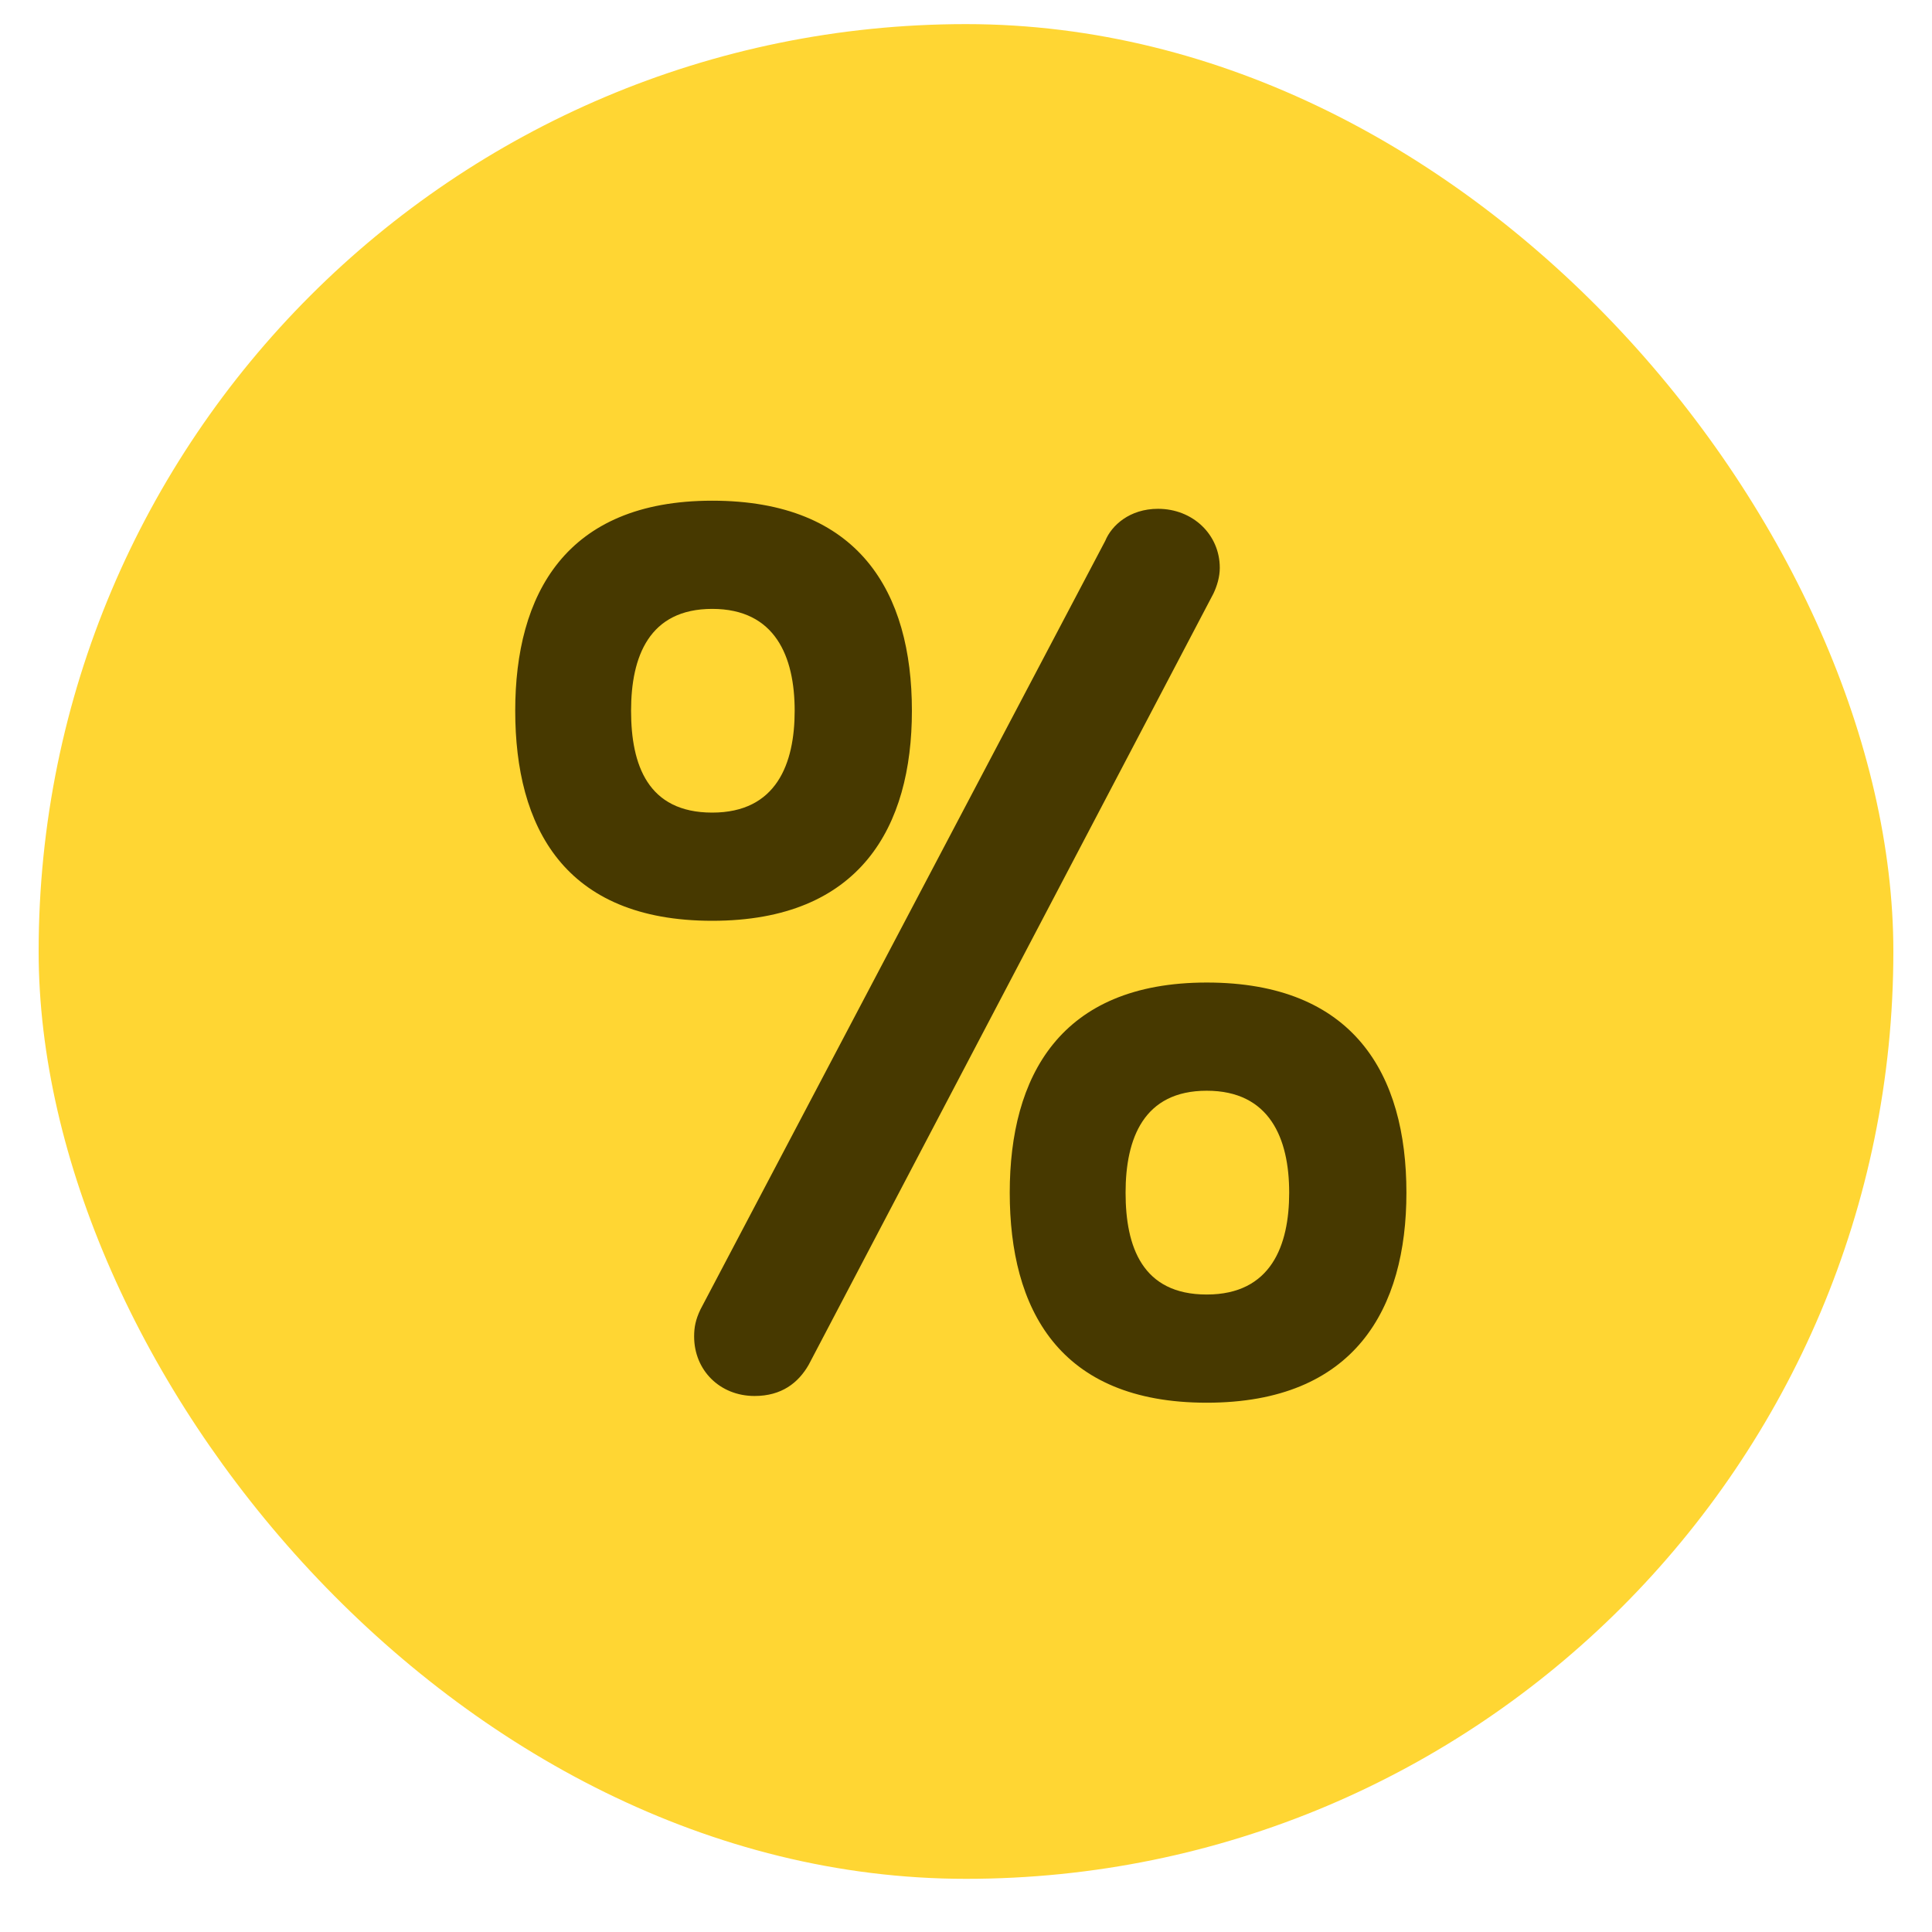
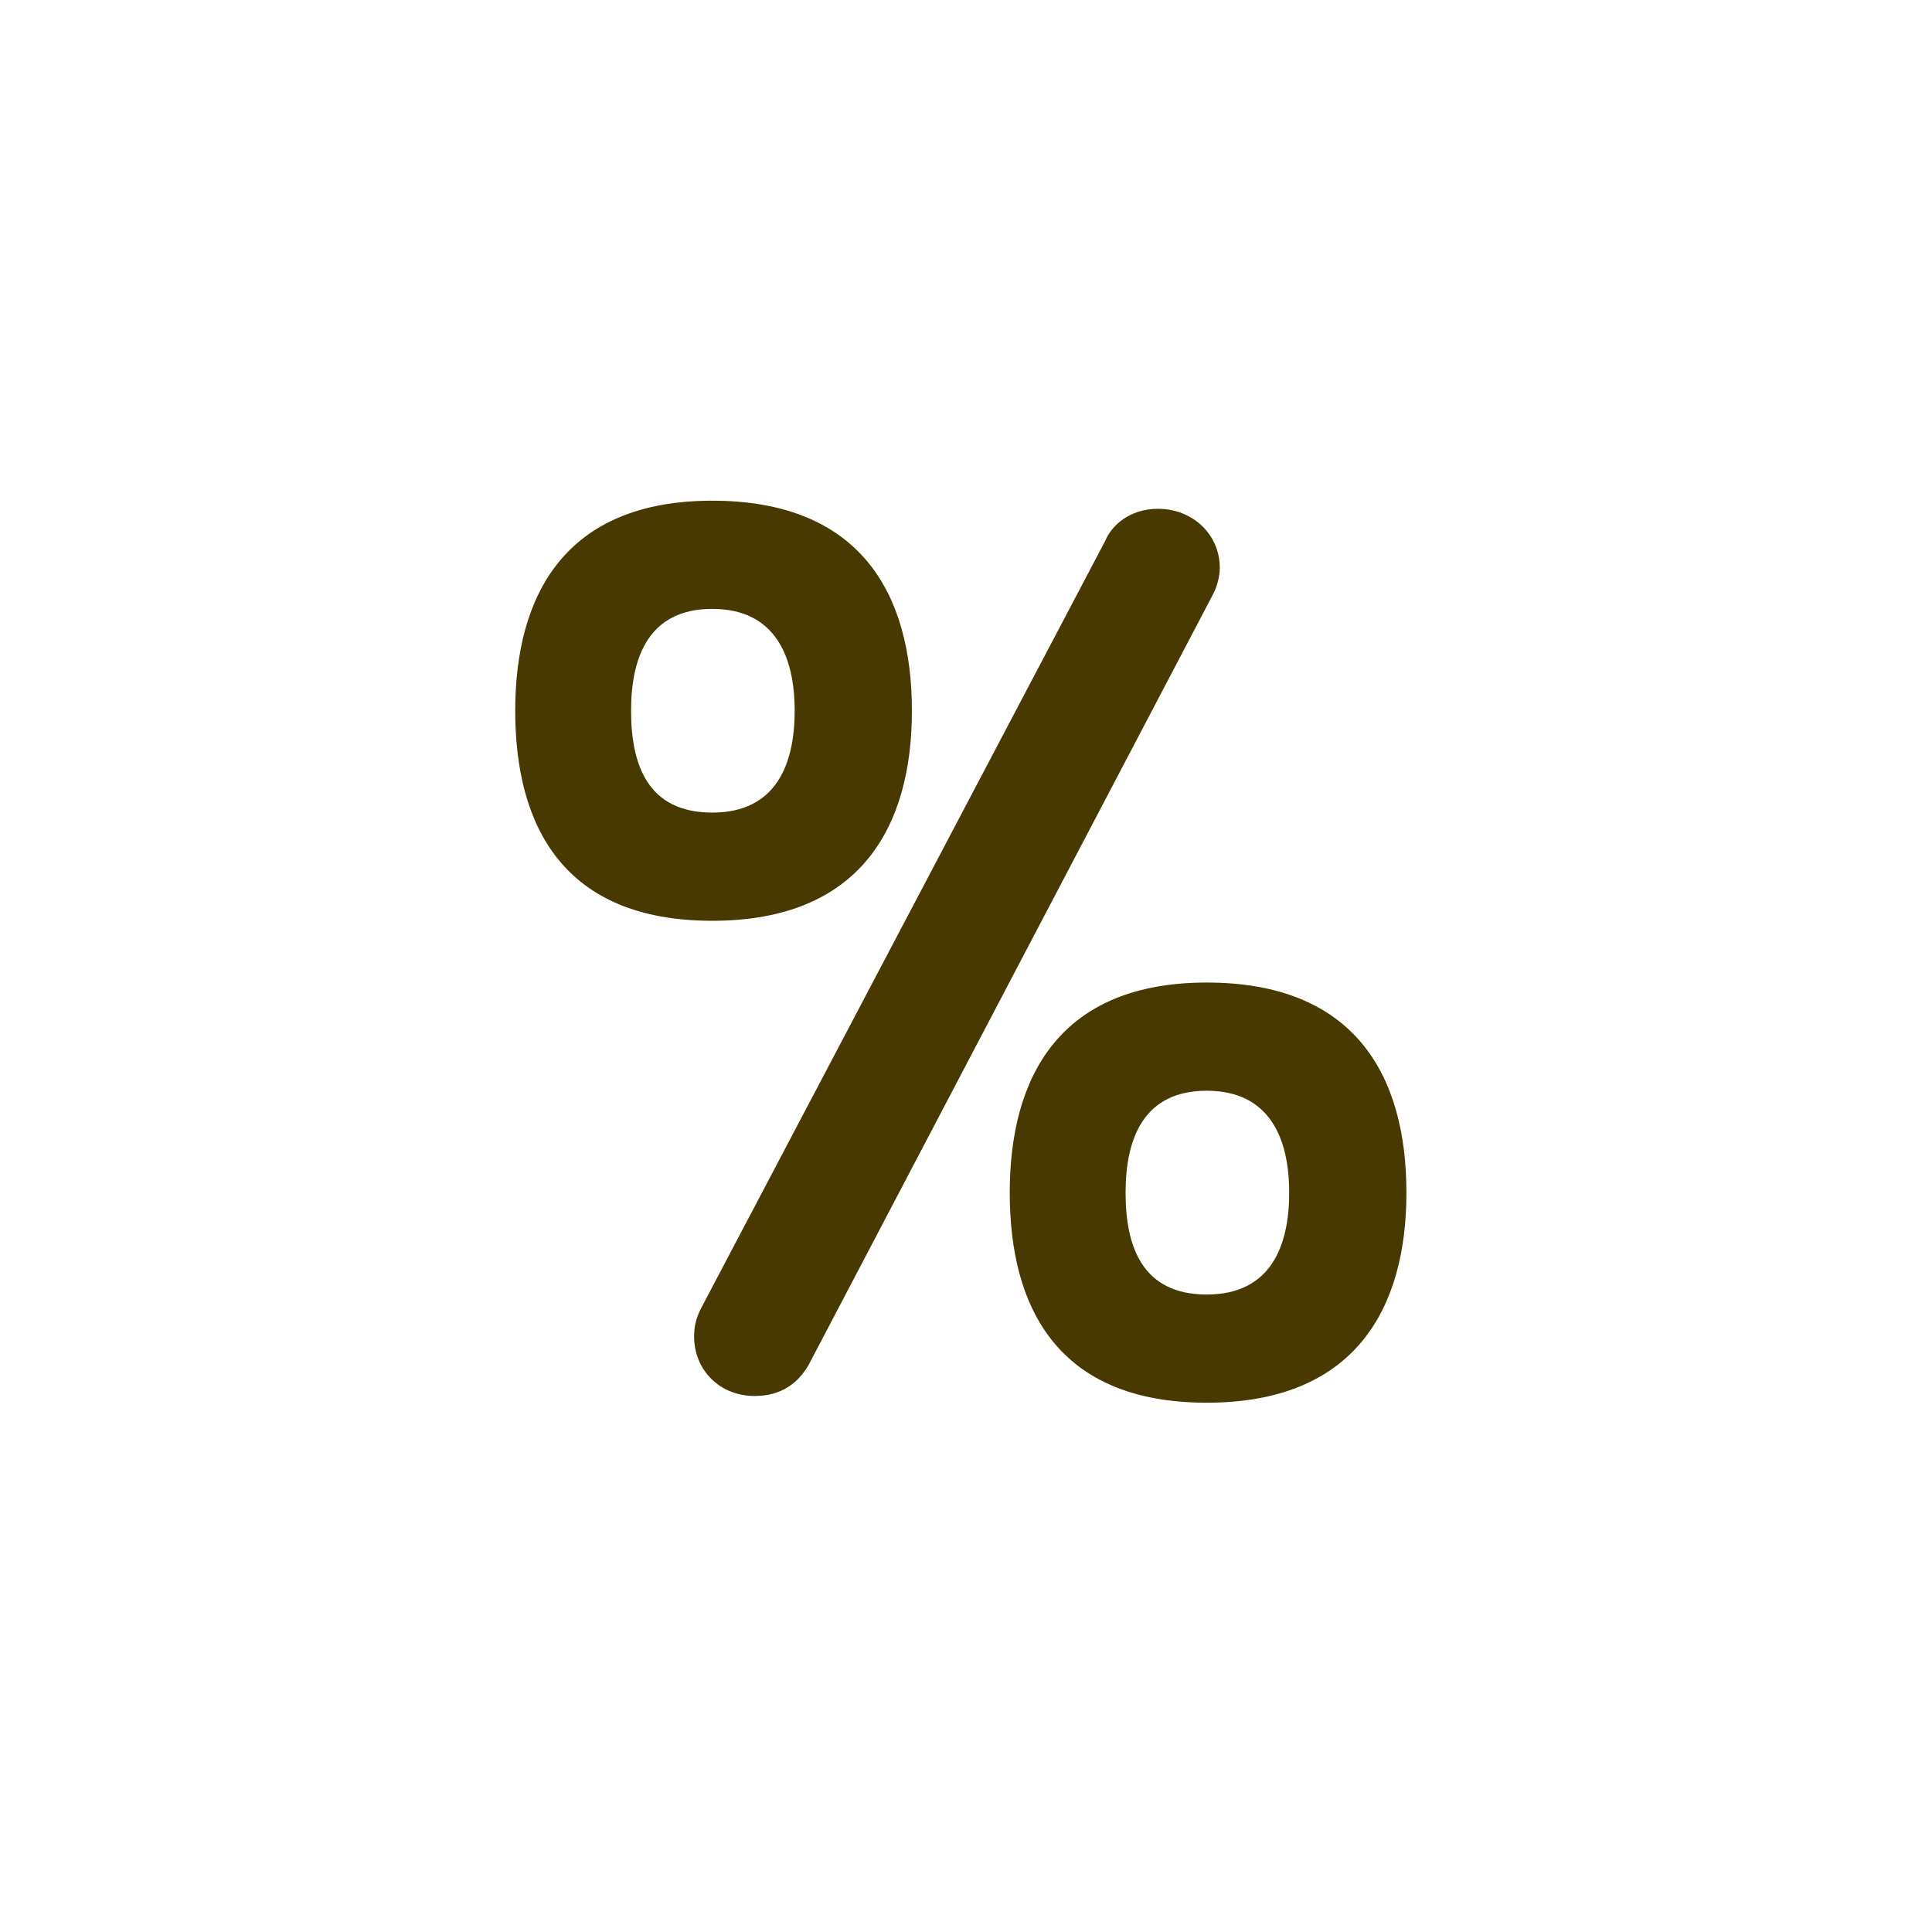
<svg xmlns="http://www.w3.org/2000/svg" width="25" height="25" viewBox="0 0 25 25" fill="none">
-   <rect x="0.5" y="0.312" width="24" height="24" rx="12" fill="#FFD633" />
  <path d="M11.8 9.197C11.8 10.696 11.135 11.915 9.216 11.915C7.296 11.915 6.667 10.696 6.667 9.197C6.667 7.698 7.314 6.479 9.216 6.479C11.117 6.479 11.8 7.663 11.8 9.197ZM10.283 9.197C10.283 8.497 10.032 7.879 9.216 7.879C8.399 7.879 8.166 8.497 8.166 9.197C8.166 9.897 8.382 10.515 9.216 10.515C10.05 10.515 10.283 9.879 10.283 9.197ZM15.784 7.348C15.784 7.464 15.749 7.581 15.702 7.68L10.464 17.661C10.33 17.894 10.114 18.064 9.764 18.064C9.315 18.064 8.982 17.731 8.982 17.294C8.982 17.177 9 17.078 9.064 16.944L14.302 6.998C14.384 6.799 14.617 6.584 14.985 6.584C15.434 6.584 15.784 6.916 15.784 7.348ZM18.199 15.433C18.199 16.932 17.534 18.151 15.615 18.151C13.696 18.151 13.066 16.932 13.066 15.433C13.066 13.934 13.713 12.714 15.615 12.714C17.517 12.714 18.199 13.899 18.199 15.433ZM16.682 15.433C16.682 14.733 16.431 14.114 15.615 14.114C14.798 14.114 14.565 14.733 14.565 15.433C14.565 16.133 14.781 16.751 15.615 16.751C16.449 16.751 16.682 16.115 16.682 15.433Z" fill="#473900" />
</svg>